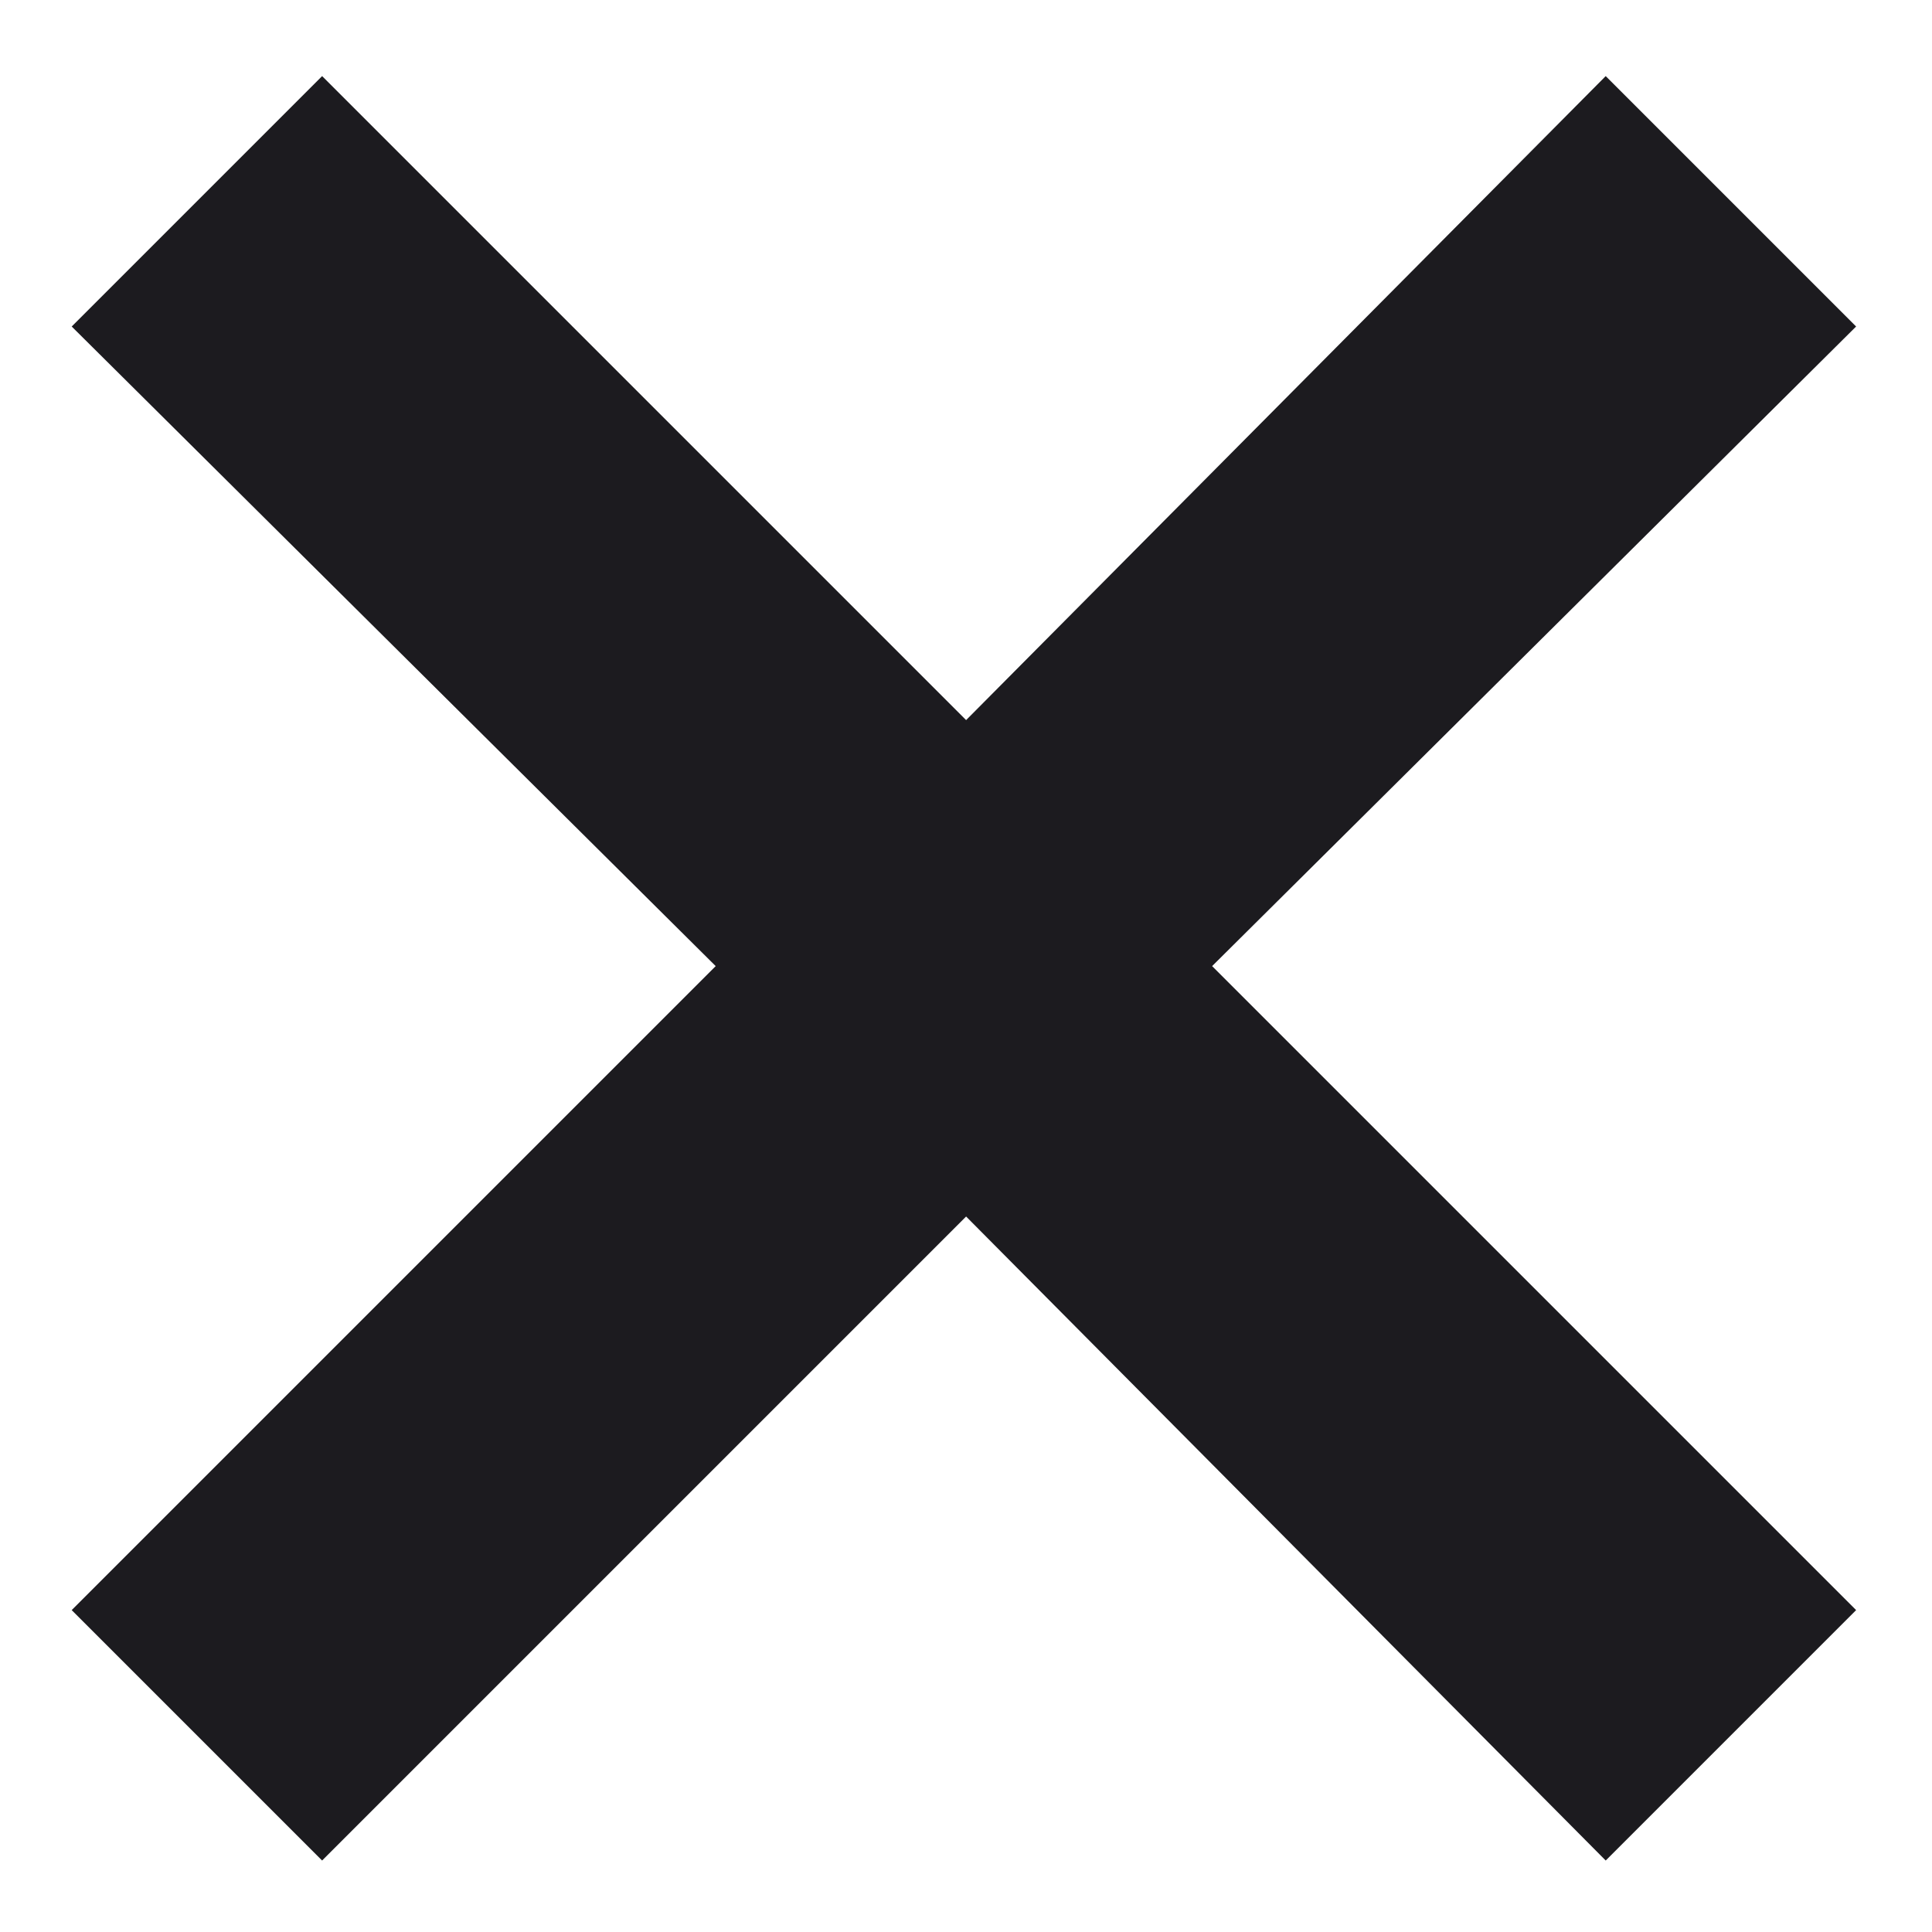
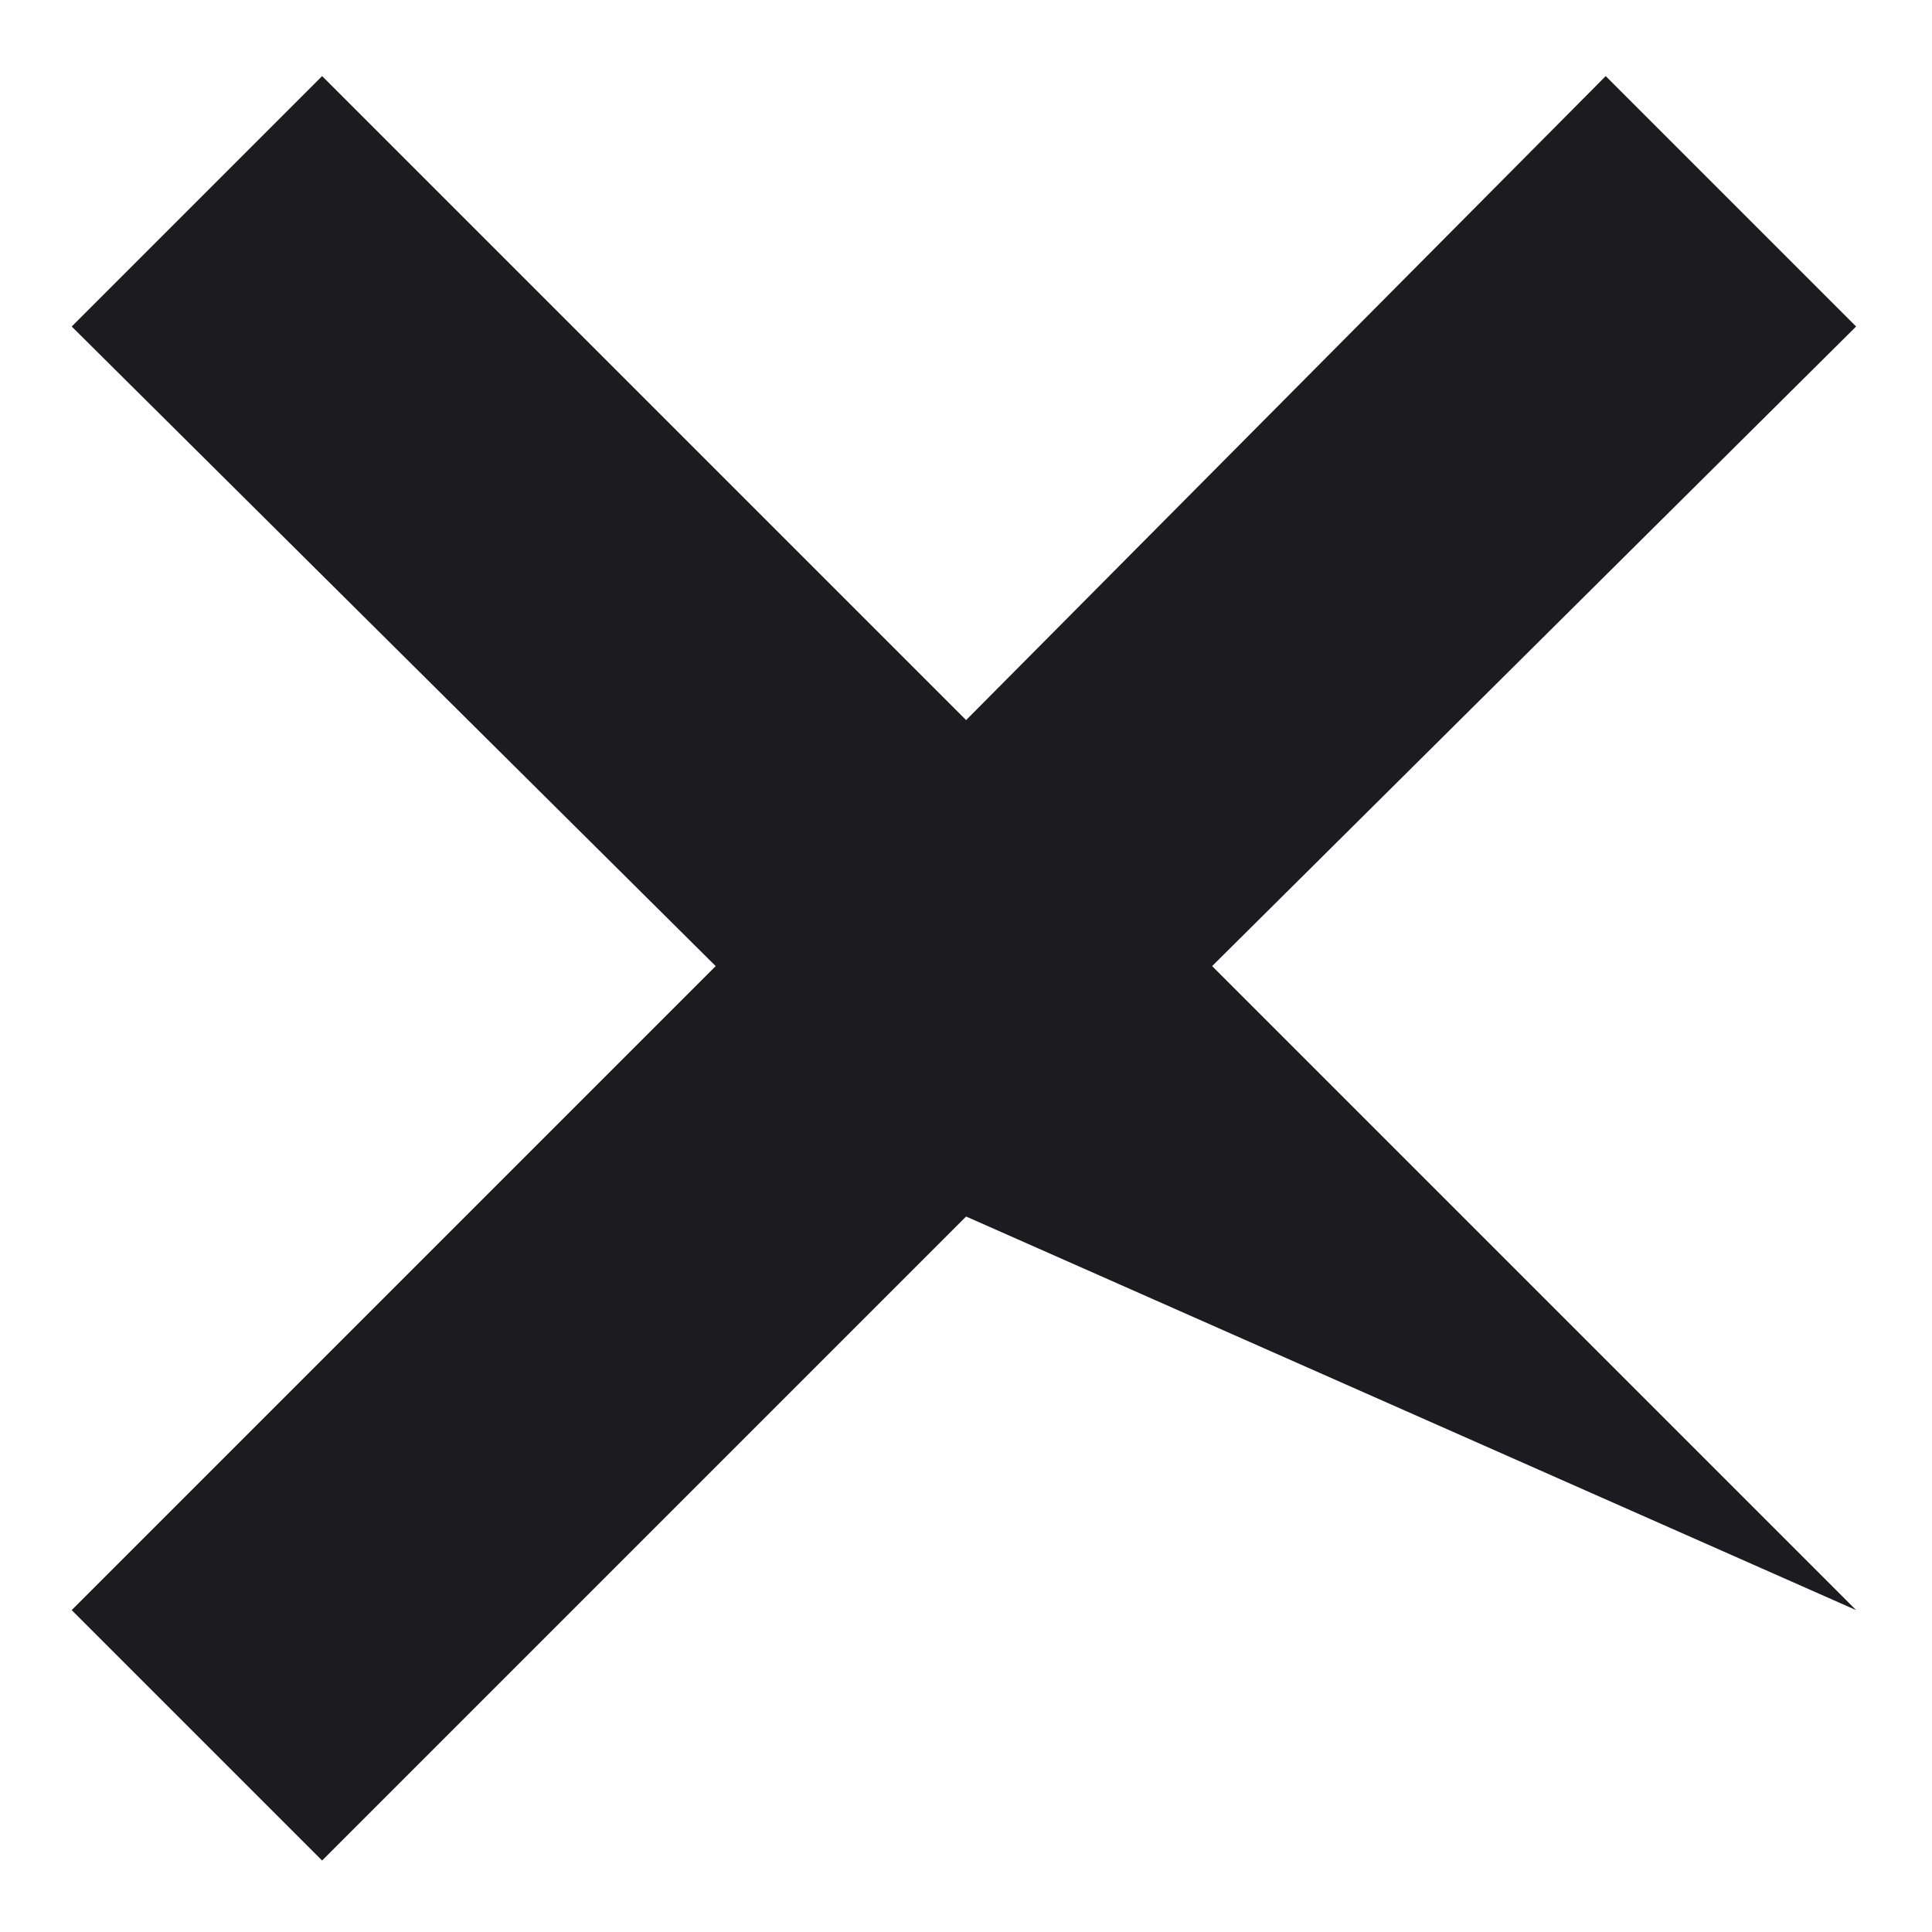
<svg xmlns="http://www.w3.org/2000/svg" width="18" height="18" viewBox="0 0 18 18" fill="none">
-   <path d="M3.001 17.334L0.668 15.001L6.668 9.001L0.668 3.042L3.001 0.709L9.001 6.709L14.96 0.709L17.293 3.042L11.293 9.001L17.293 15.001L14.96 17.334L9.001 11.334L3.001 17.334Z" fill="#1C1B1F" />
+   <path d="M3.001 17.334L0.668 15.001L6.668 9.001L0.668 3.042L3.001 0.709L9.001 6.709L14.96 0.709L17.293 3.042L11.293 9.001L17.293 15.001L9.001 11.334L3.001 17.334Z" fill="#1C1B1F" />
</svg>